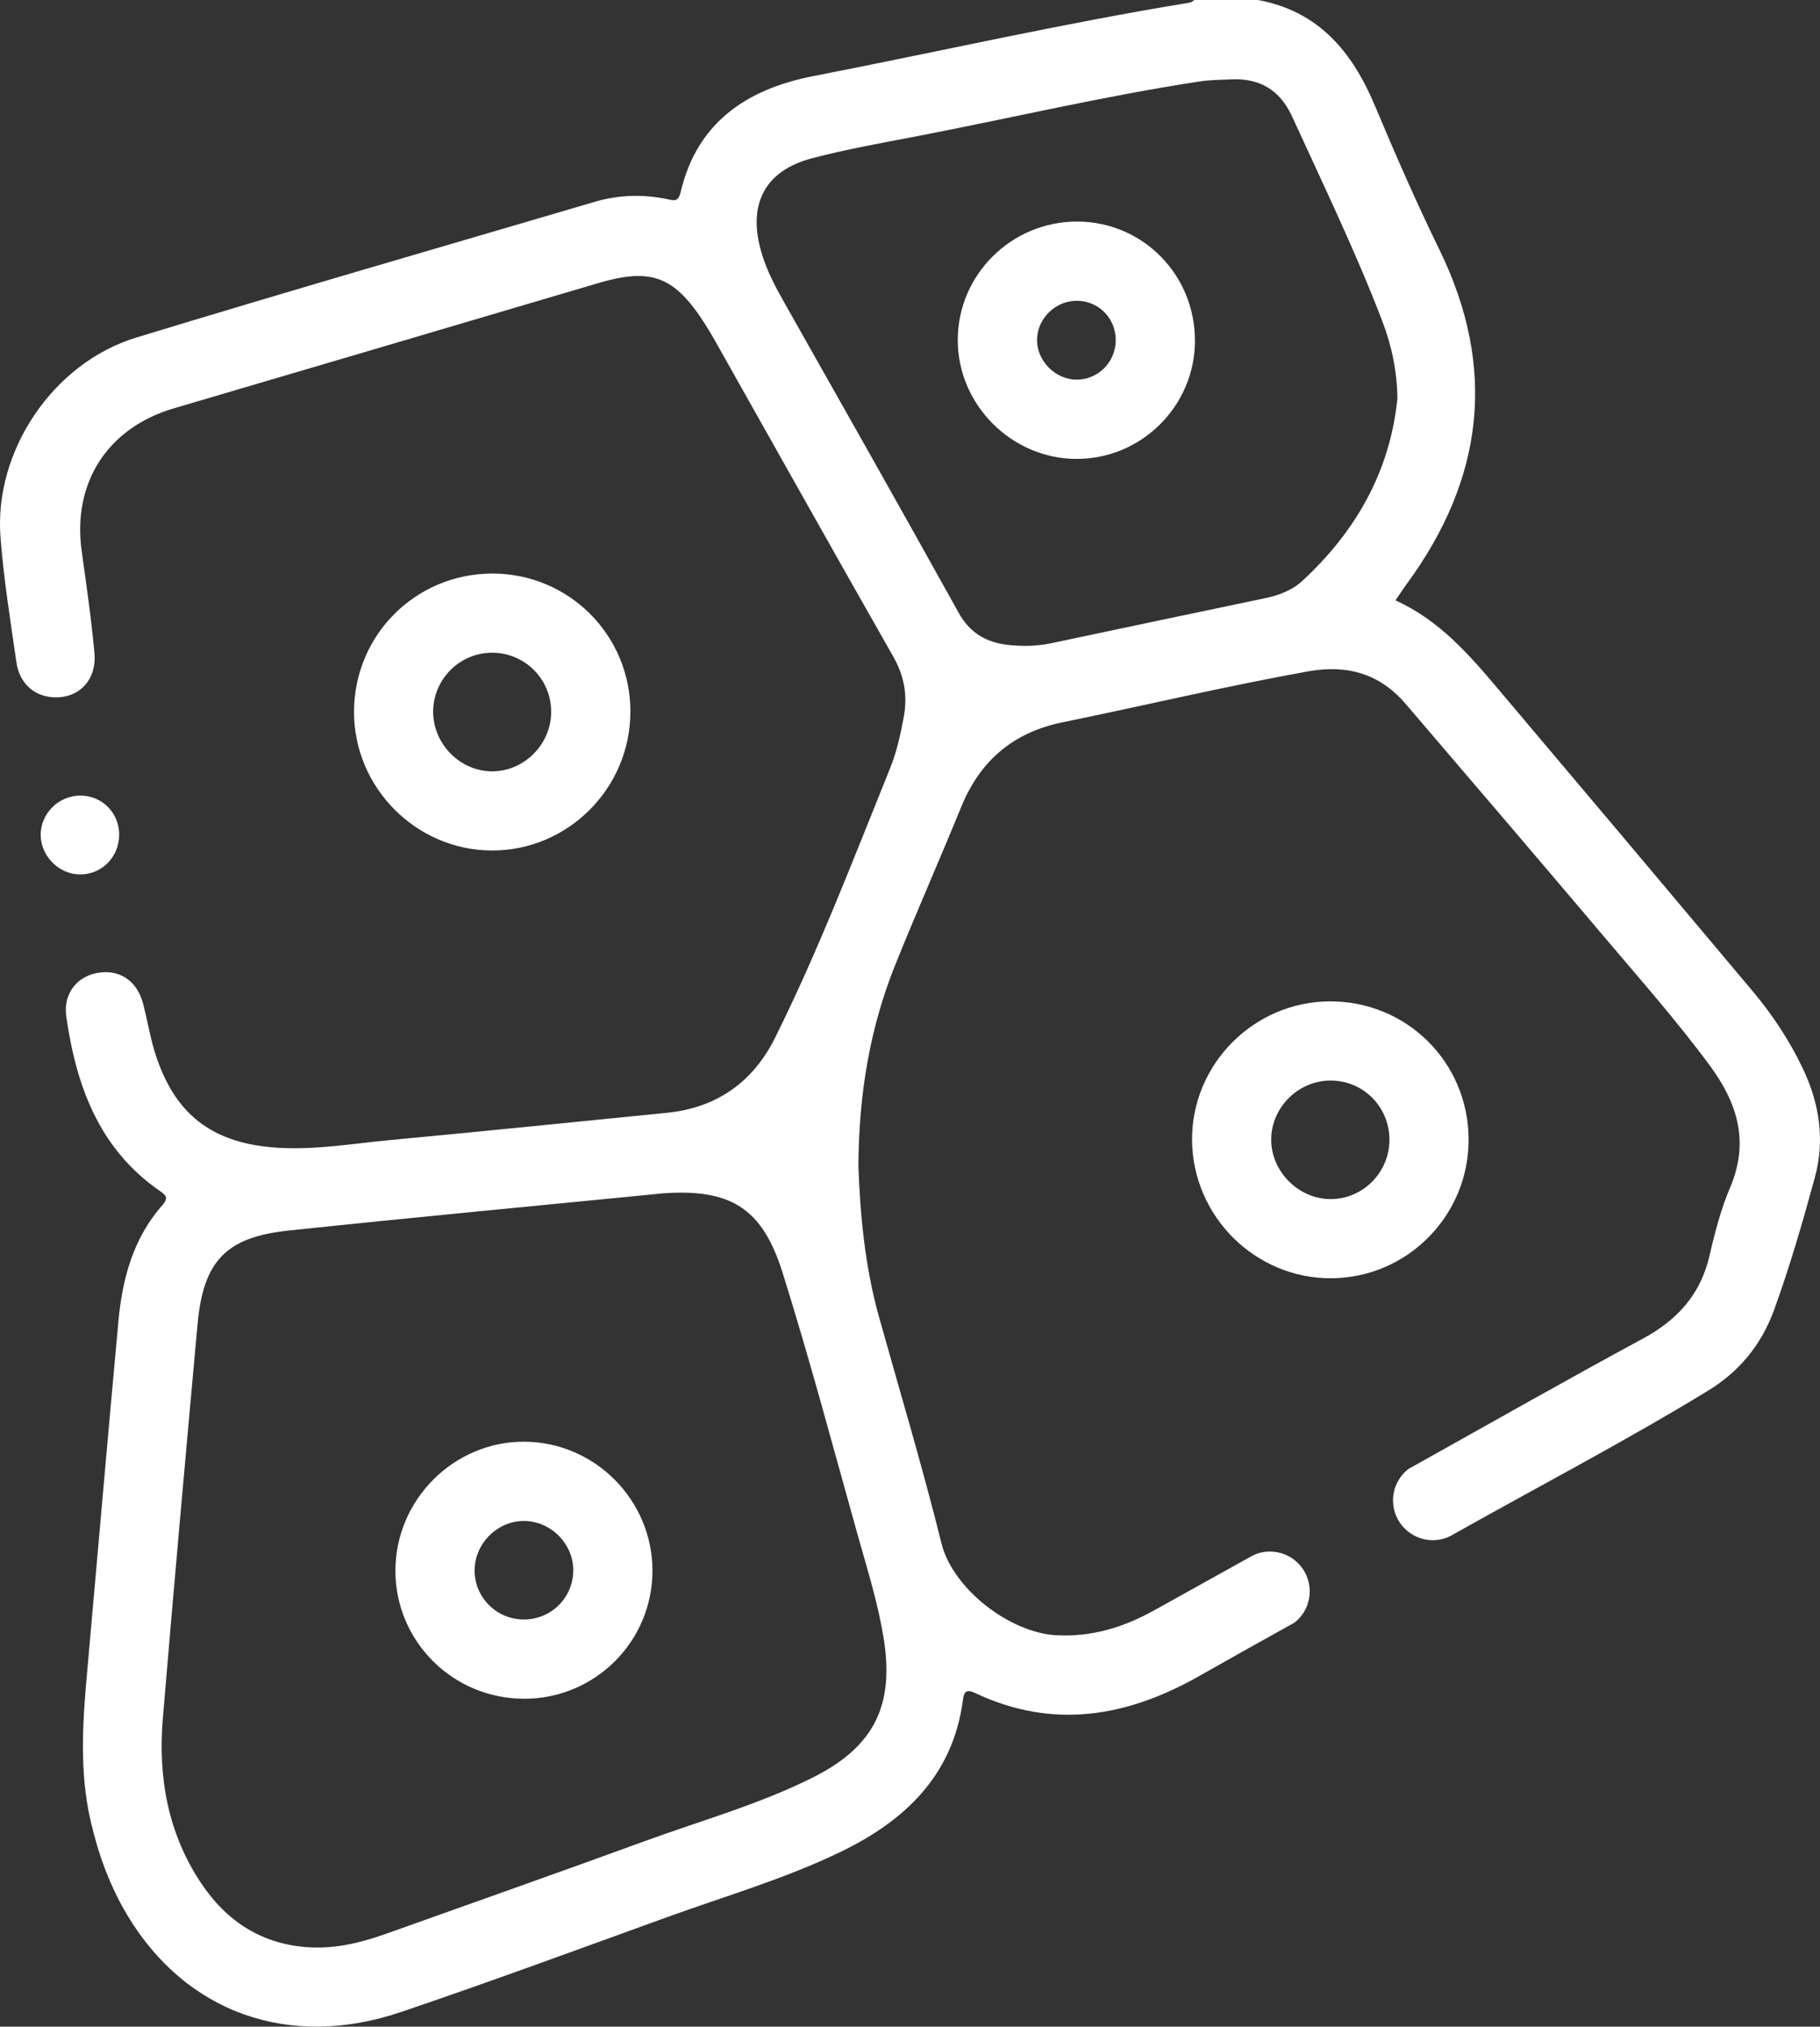
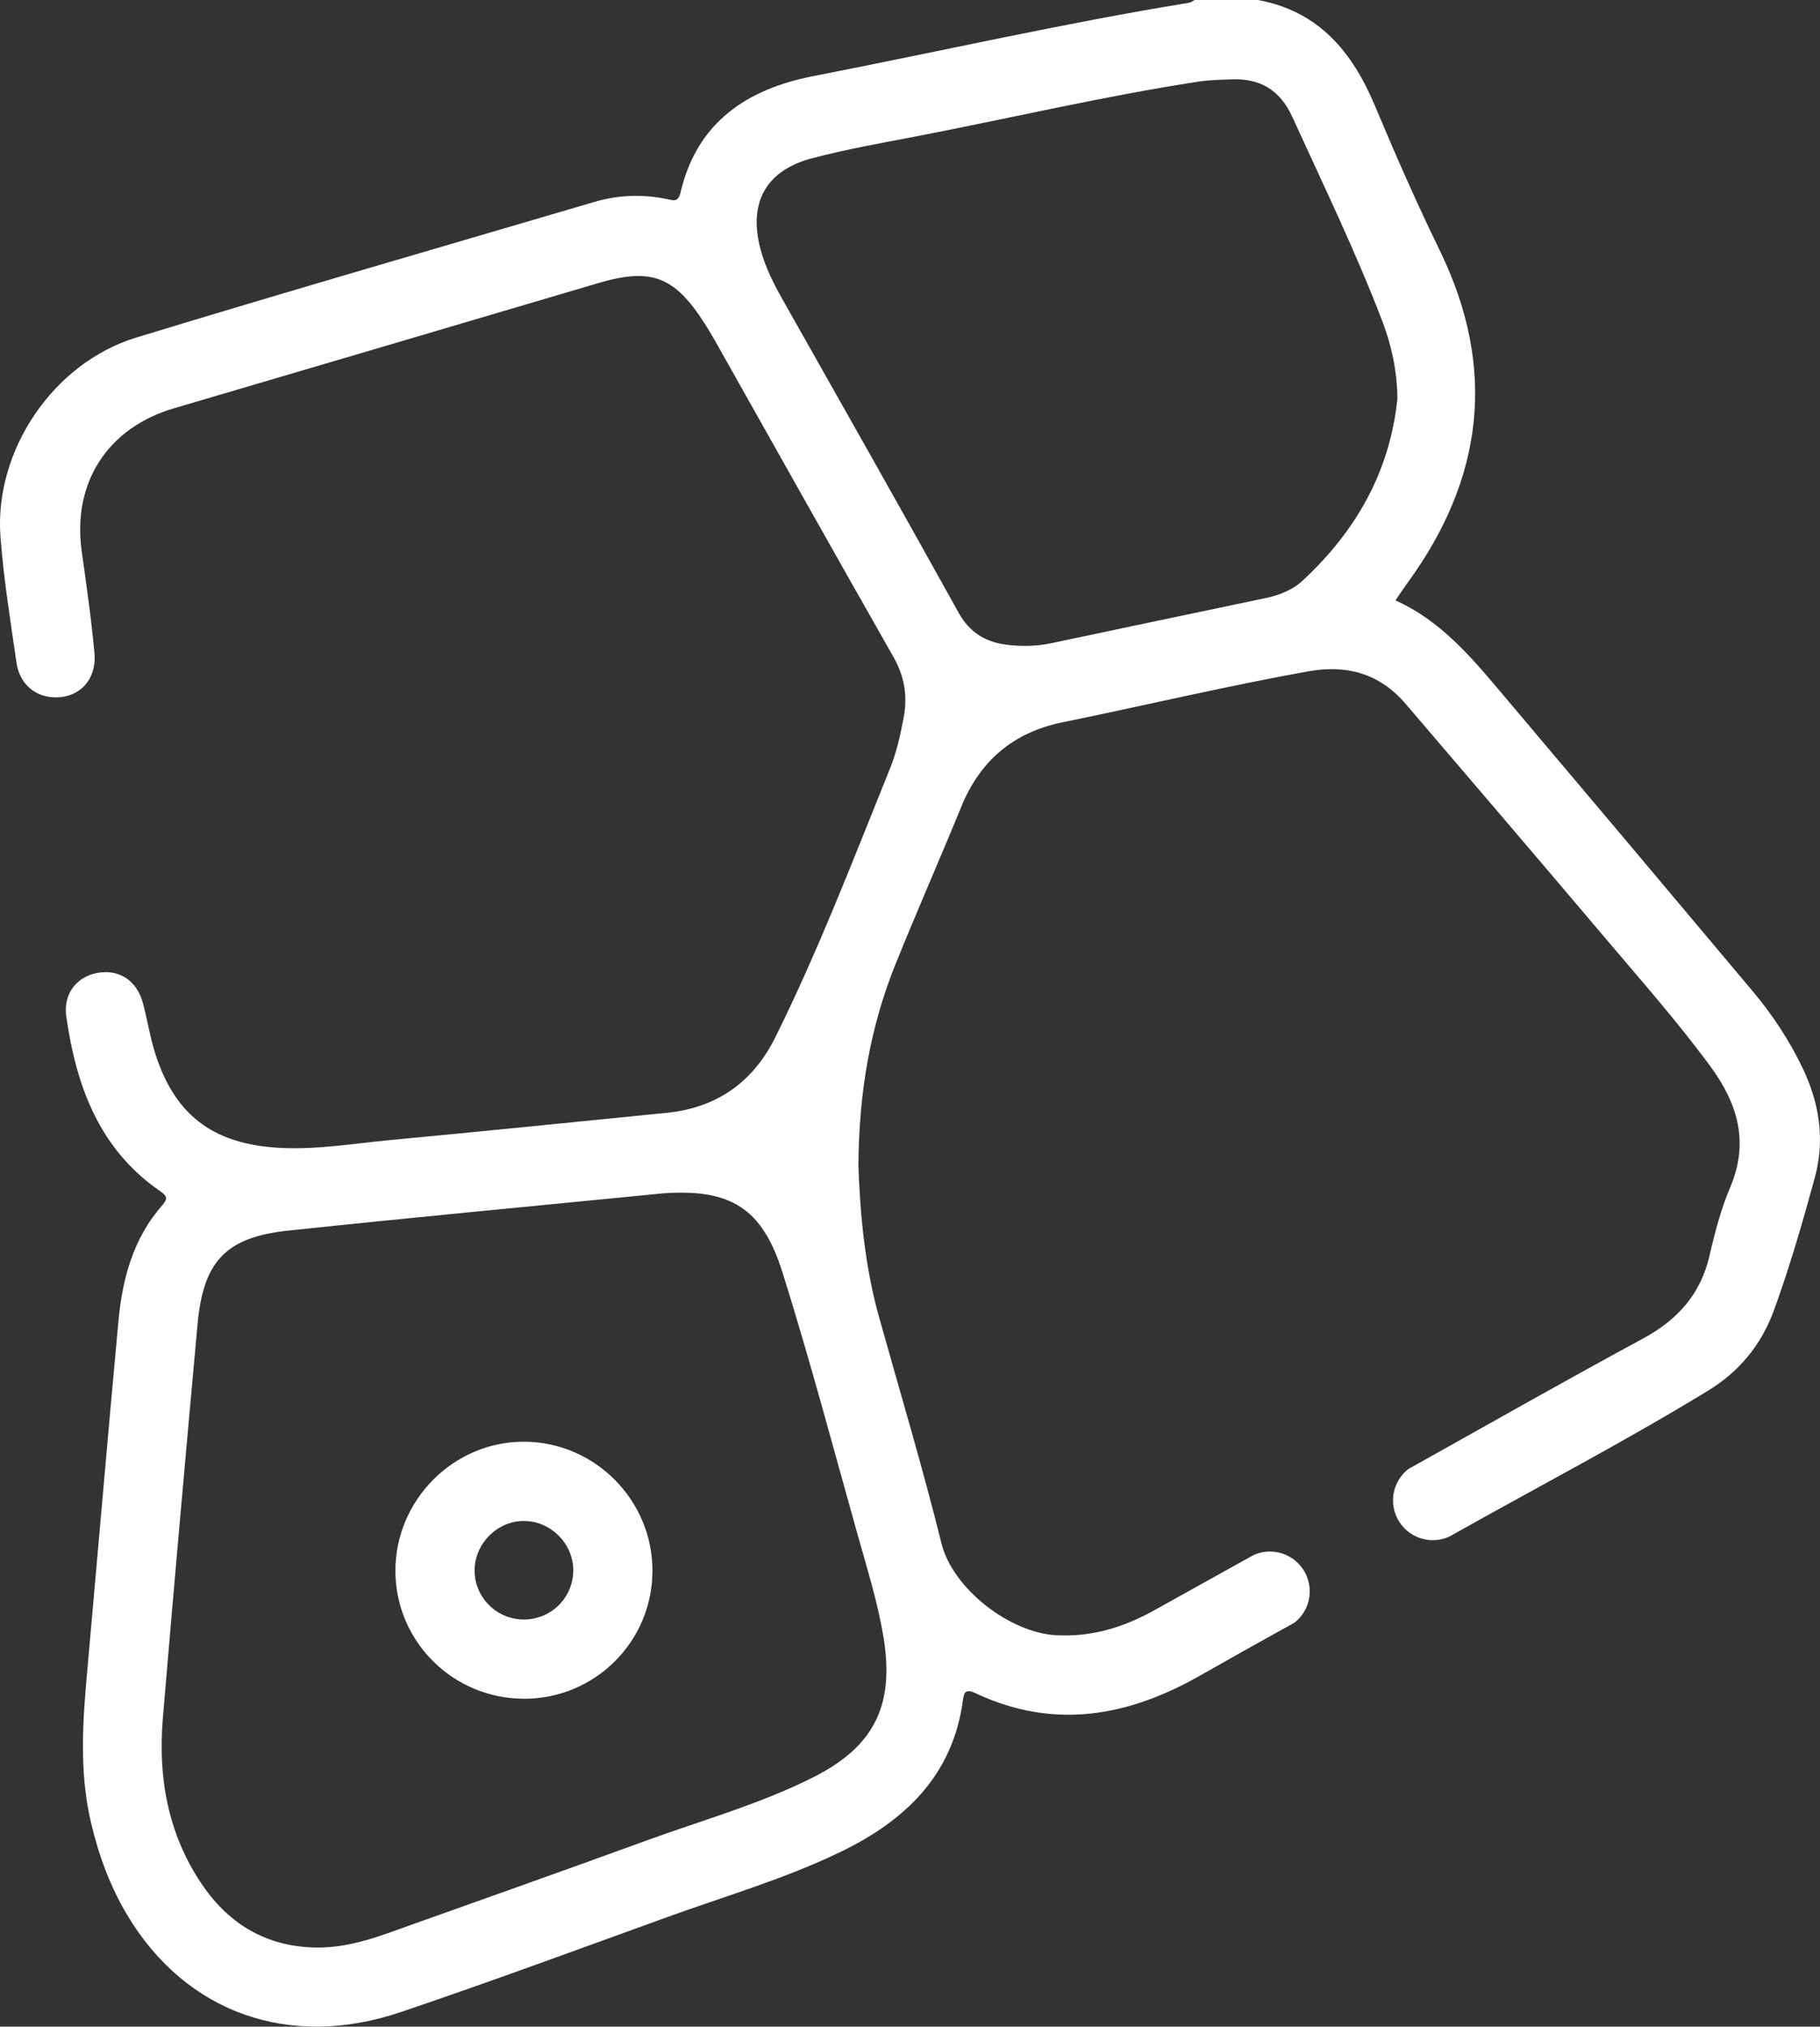
<svg xmlns="http://www.w3.org/2000/svg" id="Camada_2" viewBox="0 0 344.33 383.24">
  <rect x="0" y="0" width="344.33" height="383.24" fill="#333333" stroke="none" />
  <defs>
    <style>.cls-1{fill:#fff;}</style>
  </defs>
  <g id="Camada_1-2">
    <g>
      <g>
-         <path class="cls-1" d="M119.26,134.64c-.02,14.43-11.82,26.22-26.18,26.19-14.36-.03-26.15-11.91-26.1-26.28,.04-14.5,11.7-26.1,26.2-26.09,14.5,.02,26.12,11.68,26.09,26.18Zm-14.98-.03c0-6.18-4.98-11.17-11.15-11.18-6.16,0-11.17,5-11.18,11.16,0,6.11,5.09,11.26,11.16,11.27,6.07,0,11.17-5.12,11.17-11.25Z" />
-         <path class="cls-1" d="M22.54,157.91c-.02,4.13-3.25,7.42-7.32,7.45-3.96,.03-7.43-3.35-7.52-7.34-.09-4.15,3.41-7.64,7.61-7.57,4.11,.07,7.26,3.31,7.24,7.47Z" />
-         <path class="cls-1" d="M277.85,215.36c.09,14.46-11.56,26.28-25.97,26.36-14.35,.08-26.22-11.66-26.35-26.07-.13-14.35,11.66-26.24,26.06-26.29,14.53-.05,26.17,11.48,26.26,26Zm-26.09-11.03c-6.11-.01-11.24,5.06-11.26,11.15-.02,6.04,5.16,11.25,11.2,11.27,6.14,.02,11.16-5.02,11.17-11.21,0-6.22-4.92-11.19-11.11-11.21Z" />
        <path class="cls-1" d="M99.18,321.23c-13.41,.02-24.31-10.75-24.37-24.1-.06-13.47,11.04-24.6,24.45-24.5,13.31,.09,24.19,11.07,24.18,24.4-.01,13.38-10.84,24.19-24.26,24.21Zm9.28-24.13c.07-5.03-4.06-9.33-9.11-9.48-5.14-.15-9.58,4.23-9.56,9.41,.03,5.08,4.18,9.2,9.29,9.22,5.12,.02,9.3-4.05,9.37-9.14Z" />
-         <path class="cls-1" d="M226.08,64.5c-.06,12.32-10.16,22.34-22.48,22.28-12.23-.05-22.4-10.25-22.4-22.47,0-12.43,10.26-22.52,22.77-22.41,12.34,.11,22.16,10.16,22.1,22.6Zm-14.99-.1c.04-4.09-3.07-7.38-7.12-7.52-4.14-.14-7.71,3.23-7.77,7.34-.06,4.05,3.53,7.63,7.59,7.57,4.02-.05,7.25-3.33,7.3-7.39Z" />
      </g>
      <path class="cls-1" d="M341.03,201.95c-2.49-5.2-5.65-9.99-9.34-14.4-16.04-19.1-32.11-38.18-48.22-57.22-5.56-6.58-11.21-13.09-19.46-16.8,.85-1.23,1.52-2.27,2.25-3.26,14.46-19.79,16.97-40.66,6.11-62.96-4.37-8.96-8.38-18.09-12.23-27.28-4.29-10.22-10.64-17.92-22.16-20.03h-11.98c-.32,.18-.63,.45-.97,.51-23.86,3.88-47.43,9.27-71.15,13.88-12.46,2.42-22,8.67-25.11,21.95-.45,1.91-1.26,1.59-2.61,1.3-4.59-.95-9.19-.79-13.69,.54-28.91,8.51-57.86,16.86-86.68,25.65C10.03,68.63-1.14,85.28,.09,101.53c.6,7.95,1.89,15.84,3.02,23.74,.55,3.82,3.19,6.24,6.63,6.56,4.94,.46,8.6-3.05,8.13-8.3-.58-6.45-1.52-12.87-2.41-19.29-1.81-12.96,4.89-23.34,17.45-27.03,26.76-7.87,53.51-15.77,80.26-23.67,10.02-2.95,14.39-1.32,20.1,7.56,.67,1.04,1.31,2.11,1.93,3.2,11.26,19.97,22.47,39.97,33.81,59.89,2.1,3.68,2.73,7.38,1.96,11.48-.62,3.32-1.35,6.61-2.62,9.73-6.91,17.08-13.49,34.31-21.7,50.82-4.21,8.45-11.07,13.28-20.54,14.22-17.37,1.73-34.73,3.5-52.11,5.13-7.06,.66-14.1,1.89-21.24,1.48-12.71-.72-20.02-6.43-23.63-18.62-.84-2.85-1.31-5.82-2.08-8.71-1.16-4.33-4.53-6.5-8.67-5.73-3.89,.72-6.45,3.97-5.84,8.23,1.87,13.07,6.15,24.95,17.6,32.92,1.19,.83,1.86,1.3,.58,2.76-5.53,6.26-7.58,13.93-8.32,21.99-2.02,21.85-3.89,43.71-5.85,65.57-.88,9.71-1.62,19.39,.63,29.03,1.45,6.24,3.62,12.18,6.91,17.68,11.04,18.42,30.57,25.49,51.79,18.3,16.86-5.71,33.57-11.87,50.32-17.93,11-3.98,22.28-7.24,32.84-12.35,12.16-5.88,21.21-14.42,23.13-28.64,.19-1.45,.46-2.26,2.33-1.39,14.74,6.95,28.74,4.53,42.46-3.26,5.29-3.01,10.6-5.98,15.92-8.93,.66-.37,1.33-.74,1.99-1.1,1.78-1.37,2.92-3.53,2.92-5.95,0-4.15-3.37-7.52-7.53-7.52-1.15,0-2.23,.26-3.21,.73-.33,.18-.66,.36-.99,.55h-.01c-5.88,3.27-11.76,6.54-17.64,9.81-5.77,3.21-11.8,5.09-18.54,4.74-8.85-.47-19.62-8.8-21.75-17.37-3.56-14.37-7.83-28.57-11.82-42.83-2.75-9.8-3.58-19.83-3.9-28.57,.1-14.09,2.29-26.42,7.06-38.22,4.01-9.93,8.34-19.73,12.39-29.64,3.58-8.77,9.86-14.11,19.17-16.01,15.49-3.17,30.88-6.83,46.45-9.63,7.41-1.34,13.59,.44,18.49,6.17,12.49,14.59,24.97,29.18,37.37,43.83,6.84,8.09,13.87,16.02,20.17,24.56,5.24,7.11,7.49,14.41,3.83,23.03-1.74,4.1-2.89,8.49-3.89,12.85-1.69,7.35-6.05,12.18-12.61,15.73-14.24,7.69-28.31,15.69-42.44,23.58-.63,.35-1.26,.7-1.89,1.05-1.79,1.37-2.95,3.54-2.95,5.97,0,4.16,3.37,7.52,7.52,7.52,1.21,0,2.36-.29,3.37-.8,.06-.04,.13-.07,.19-.11,.16-.09,.31-.18,.47-.26,.06-.03,.12-.07,.18-.11,15.96-8.97,32.21-17.43,47.85-26.98,5.96-3.63,10.14-8.73,12.53-15.33,2.97-8.2,5.4-16.57,7.69-24.98,1.96-7.15,.86-14.1-2.32-20.73Zm-173.86,107.76c2.06,12.68-1.71,20.52-13.24,26.34-10.15,5.12-21.12,8.16-31.75,12.04-16.24,5.93-32.56,11.67-48.85,17.49-4.72,1.69-9.54,2.93-14.6,2.67-9.04-.46-15.83-4.84-20.74-12.23-6.27-9.44-8.11-20.02-7.18-31.08,2.07-24.84,4.31-49.66,6.56-74.49,1.08-11.91,5.32-16.49,17.16-17.74,23.66-2.51,47.36-4.72,71.04-7.06,12.56-.84,18.62,2.69,22.48,14.99,5.18,16.5,9.62,33.23,14.29,49.88,1.79,6.35,3.76,12.65,4.83,19.19ZM246.39,109.85c-1.92,1.77-4.44,2.73-7.05,3.27-13.53,2.83-27.06,5.68-40.58,8.54-2.6,.54-5.22,.58-7.83,.32-4.17-.43-7.38-2.16-9.57-6.12-11-19.83-22.19-39.55-33.34-59.29-1.72-3.05-3.28-6.17-4.17-9.56-2.28-8.7,1.07-14.8,9.78-17.08,6.37-1.68,12.89-2.84,19.37-4.08,17.97-3.45,35.8-7.68,53.91-10.44,1.96-.3,3.97-.31,5.96-.4,5.44-.27,9.29,1.99,11.59,7.03,5.85,12.8,11.99,25.47,17.03,38.61,1.8,4.67,2.83,9.55,2.89,14.7-1.41,13.86-7.88,25.15-17.99,34.5Z" />
    </g>
  </g>
</svg>